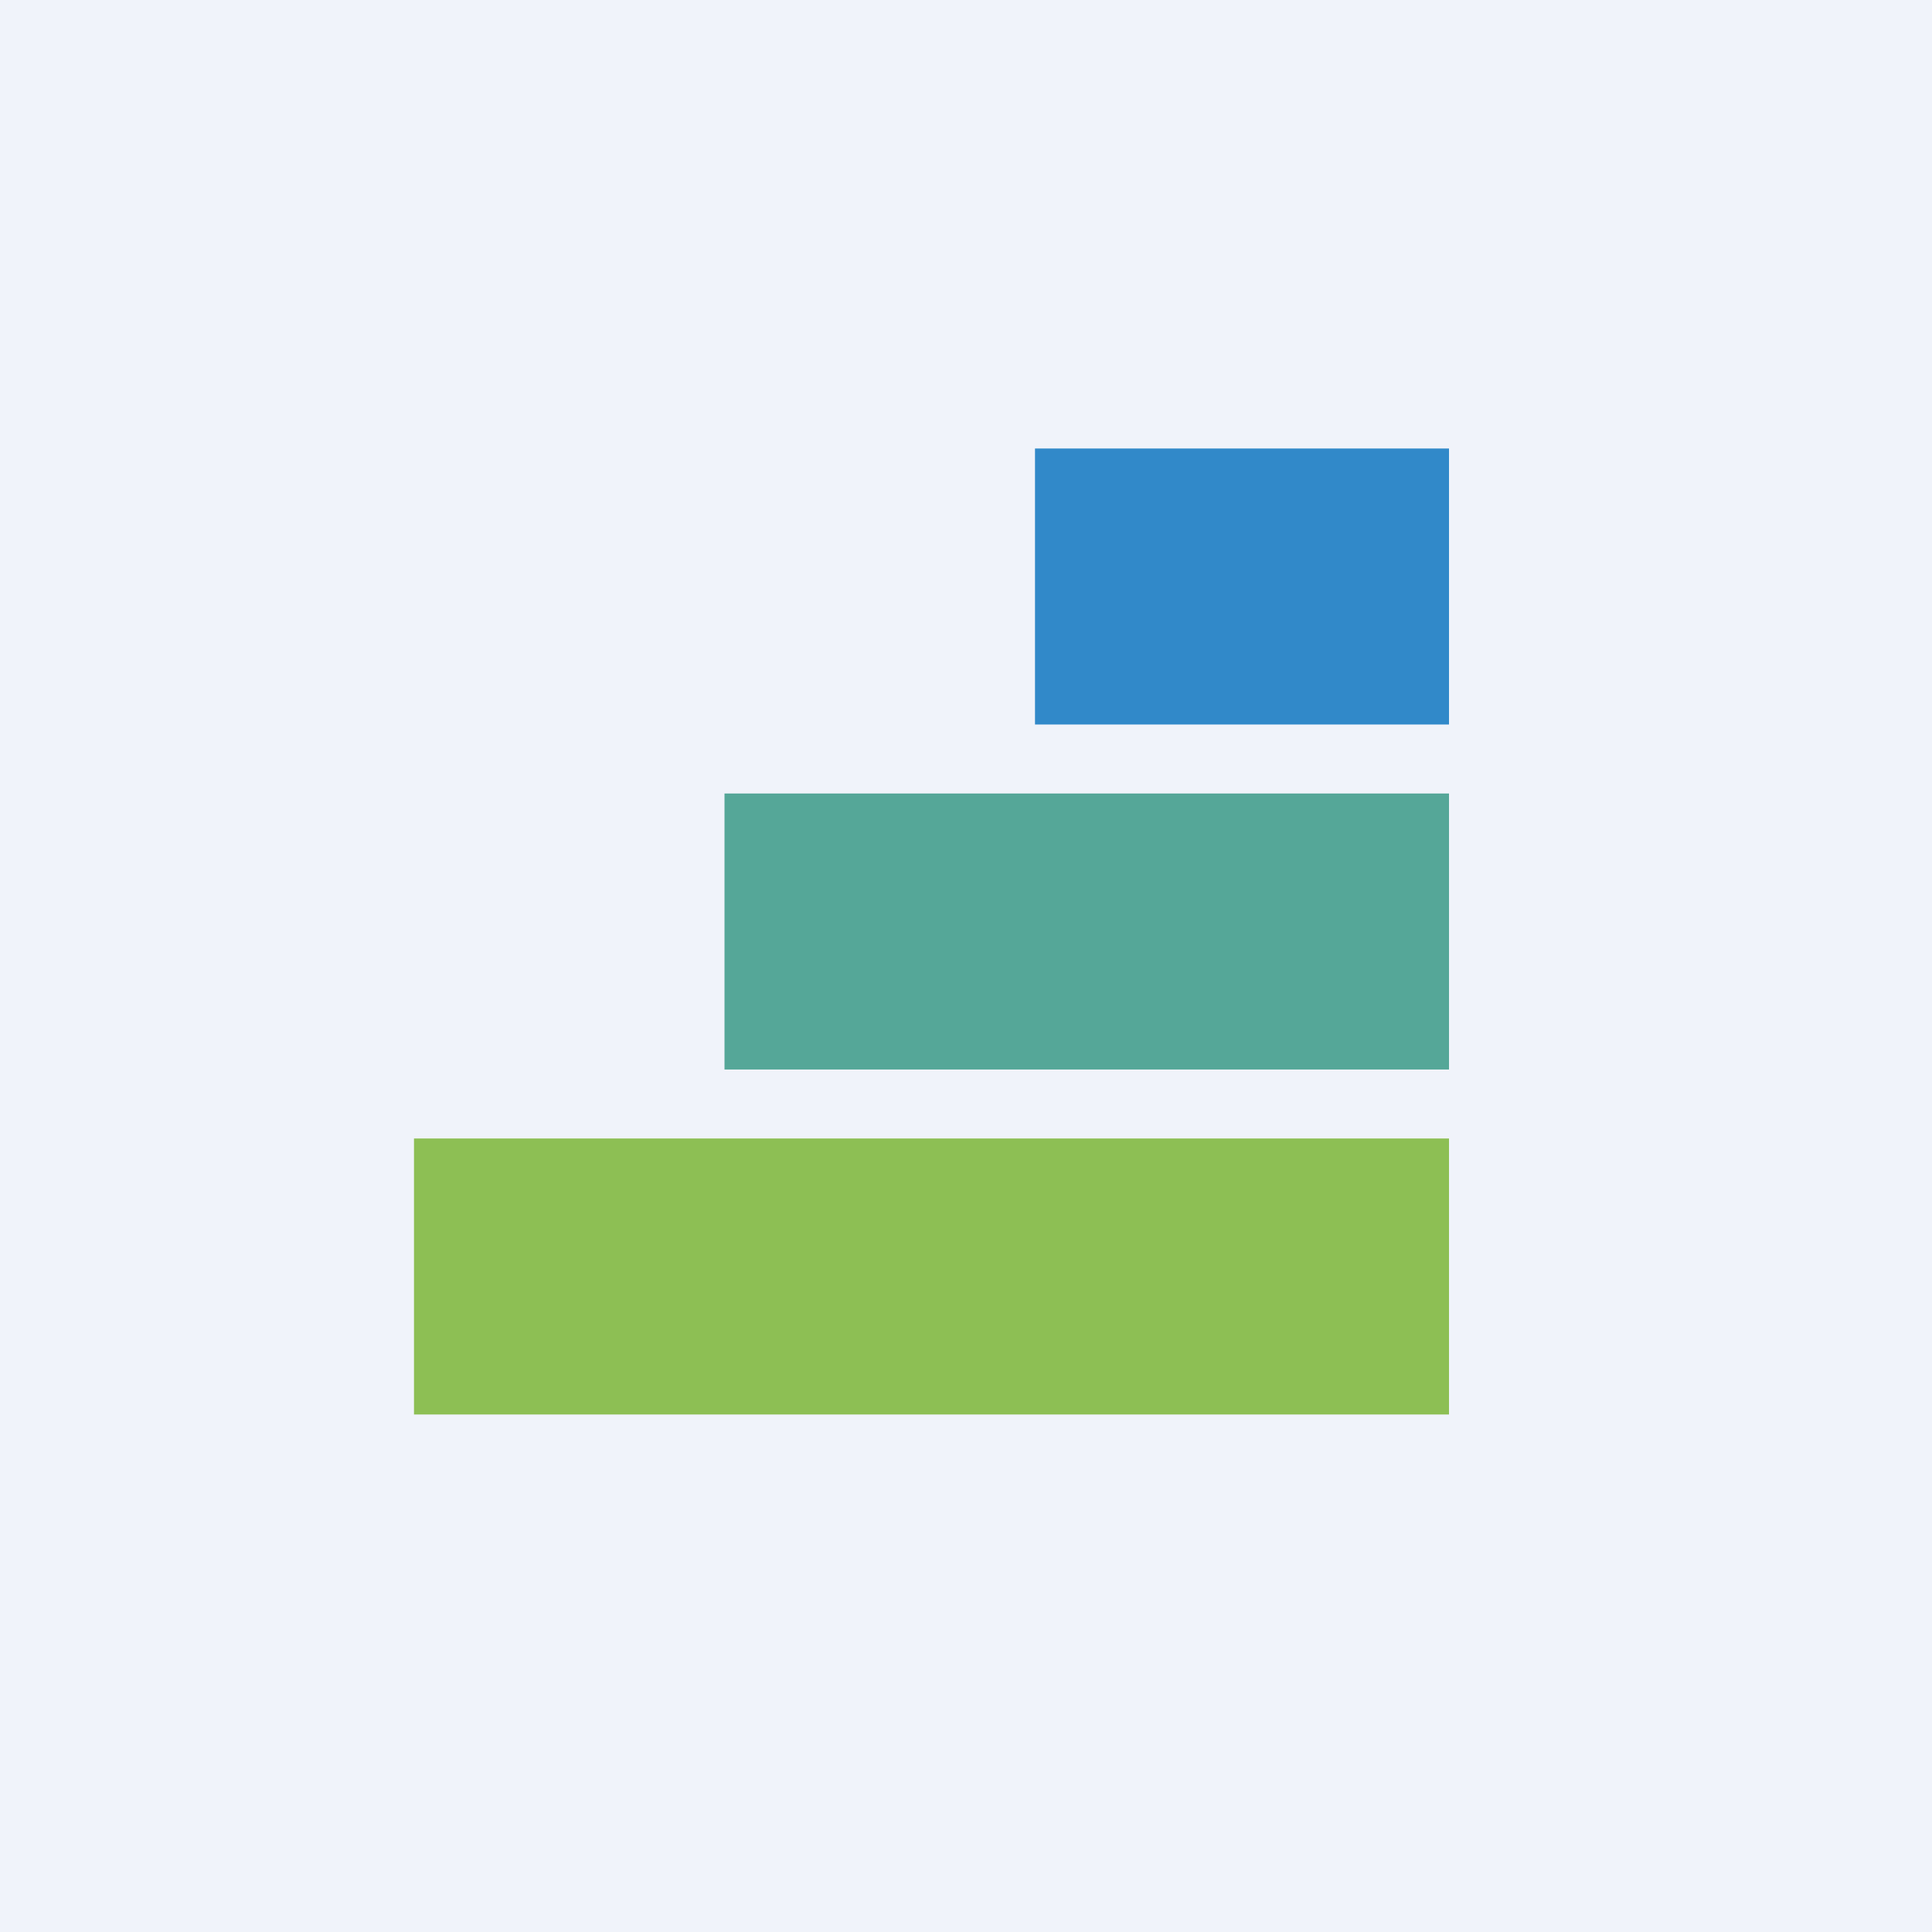
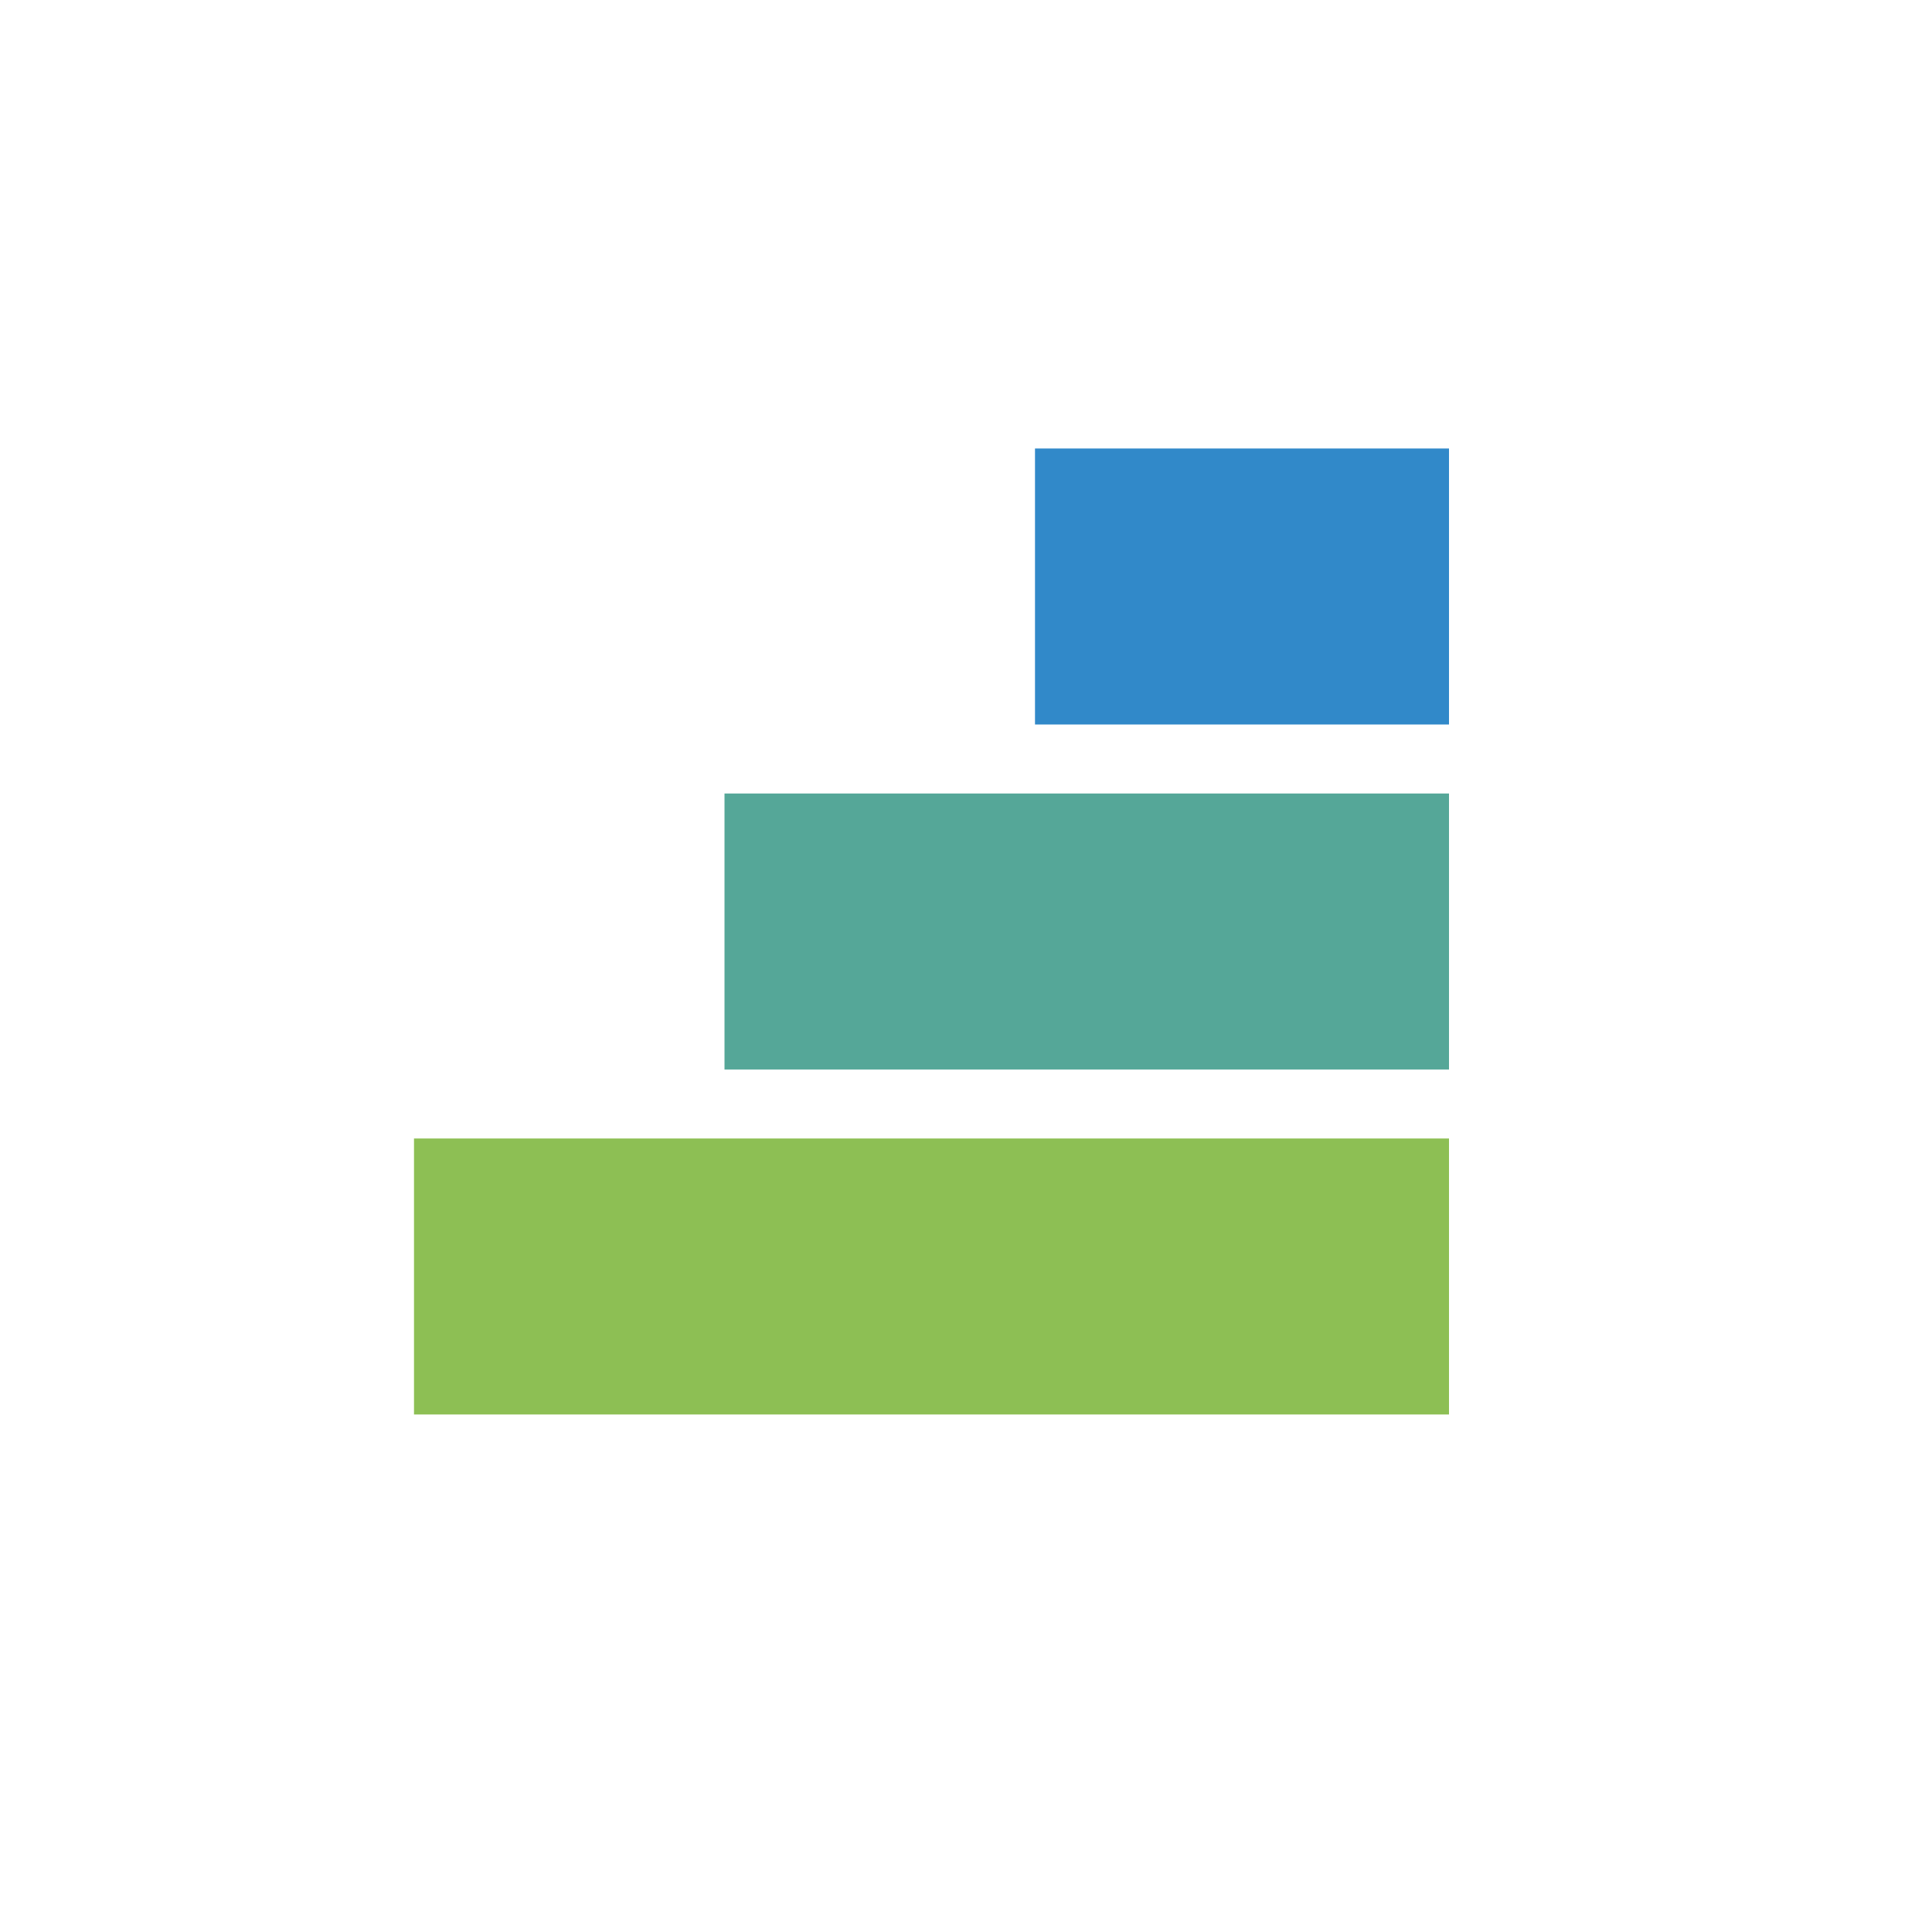
<svg xmlns="http://www.w3.org/2000/svg" width="56" height="56" viewBox="0 0 56 56">
-   <path fill="#F0F3FA" d="M0 0h56v56H0z" />
  <path fill="#3189C9" d="M30 13h12v8H30z" />
  <path fill="#55A798" d="M21 23h21v8H21z" />
  <path fill="#8DBF54" d="M12 33h30v8H12z" />
</svg>